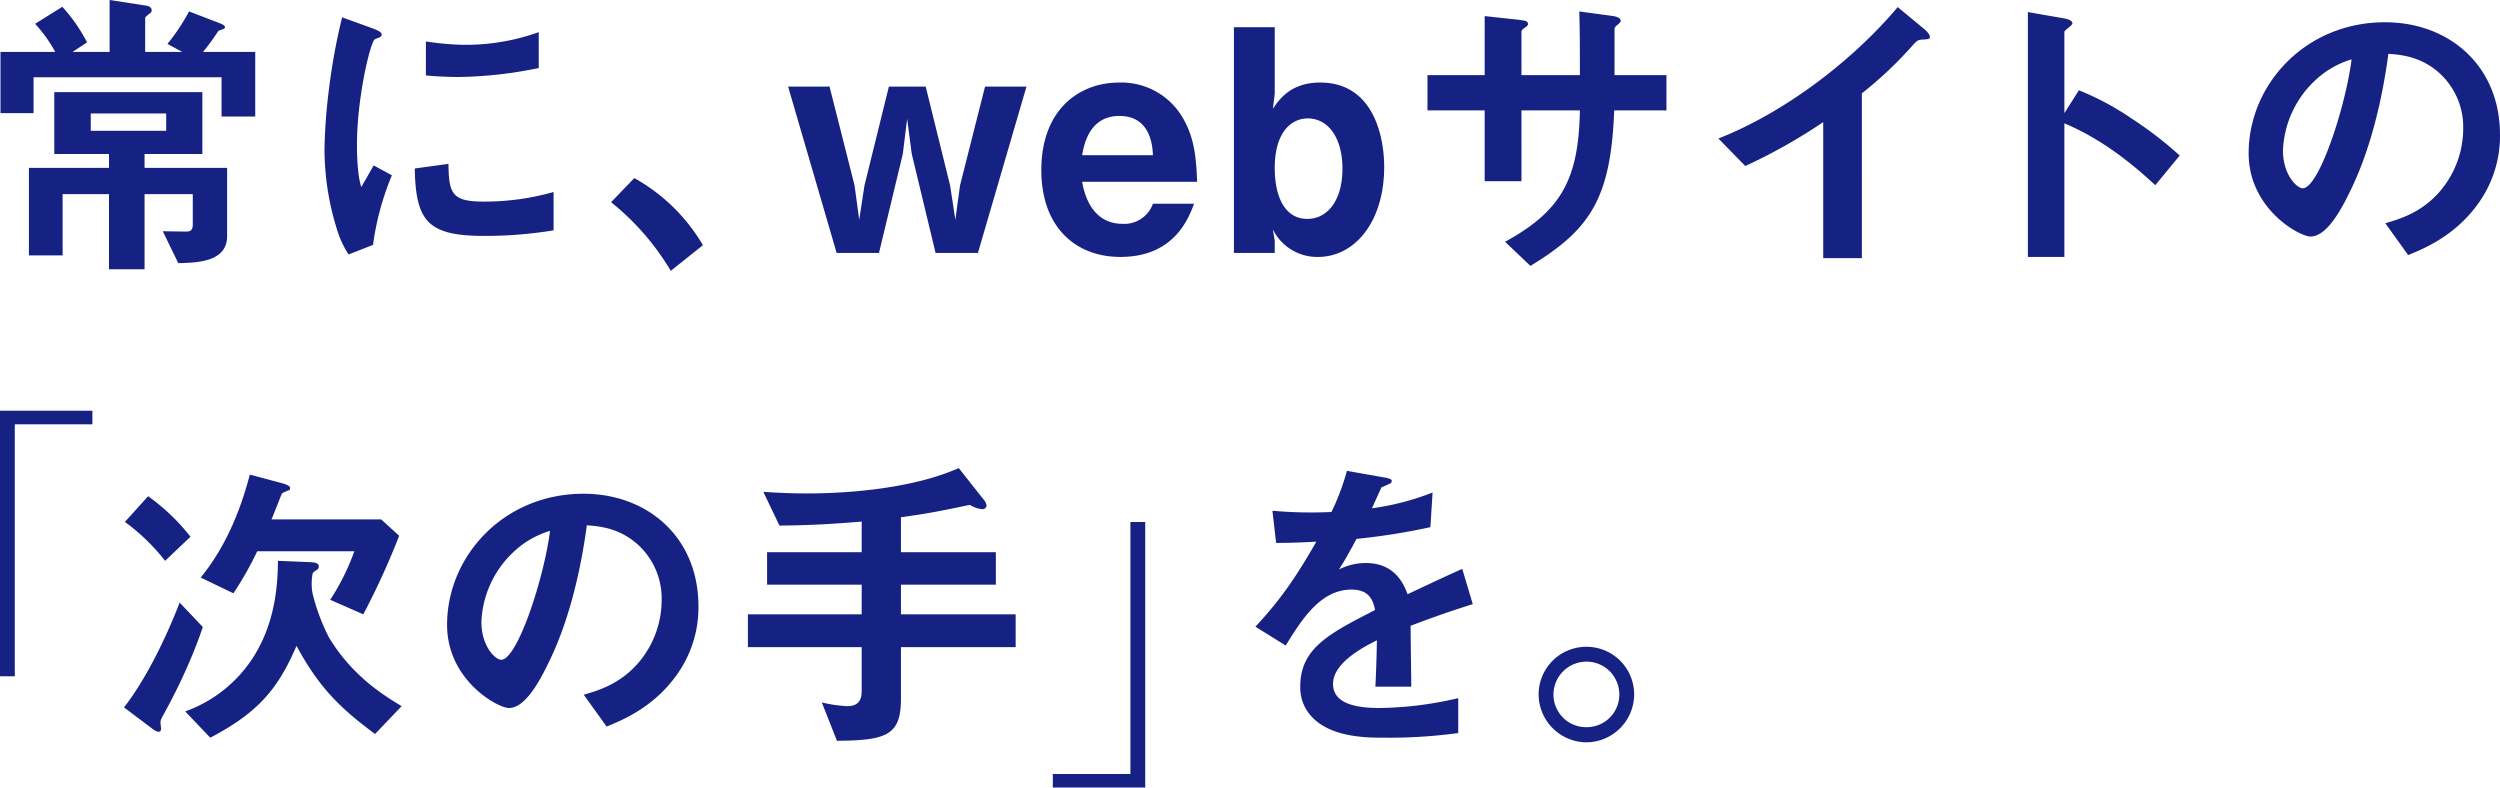
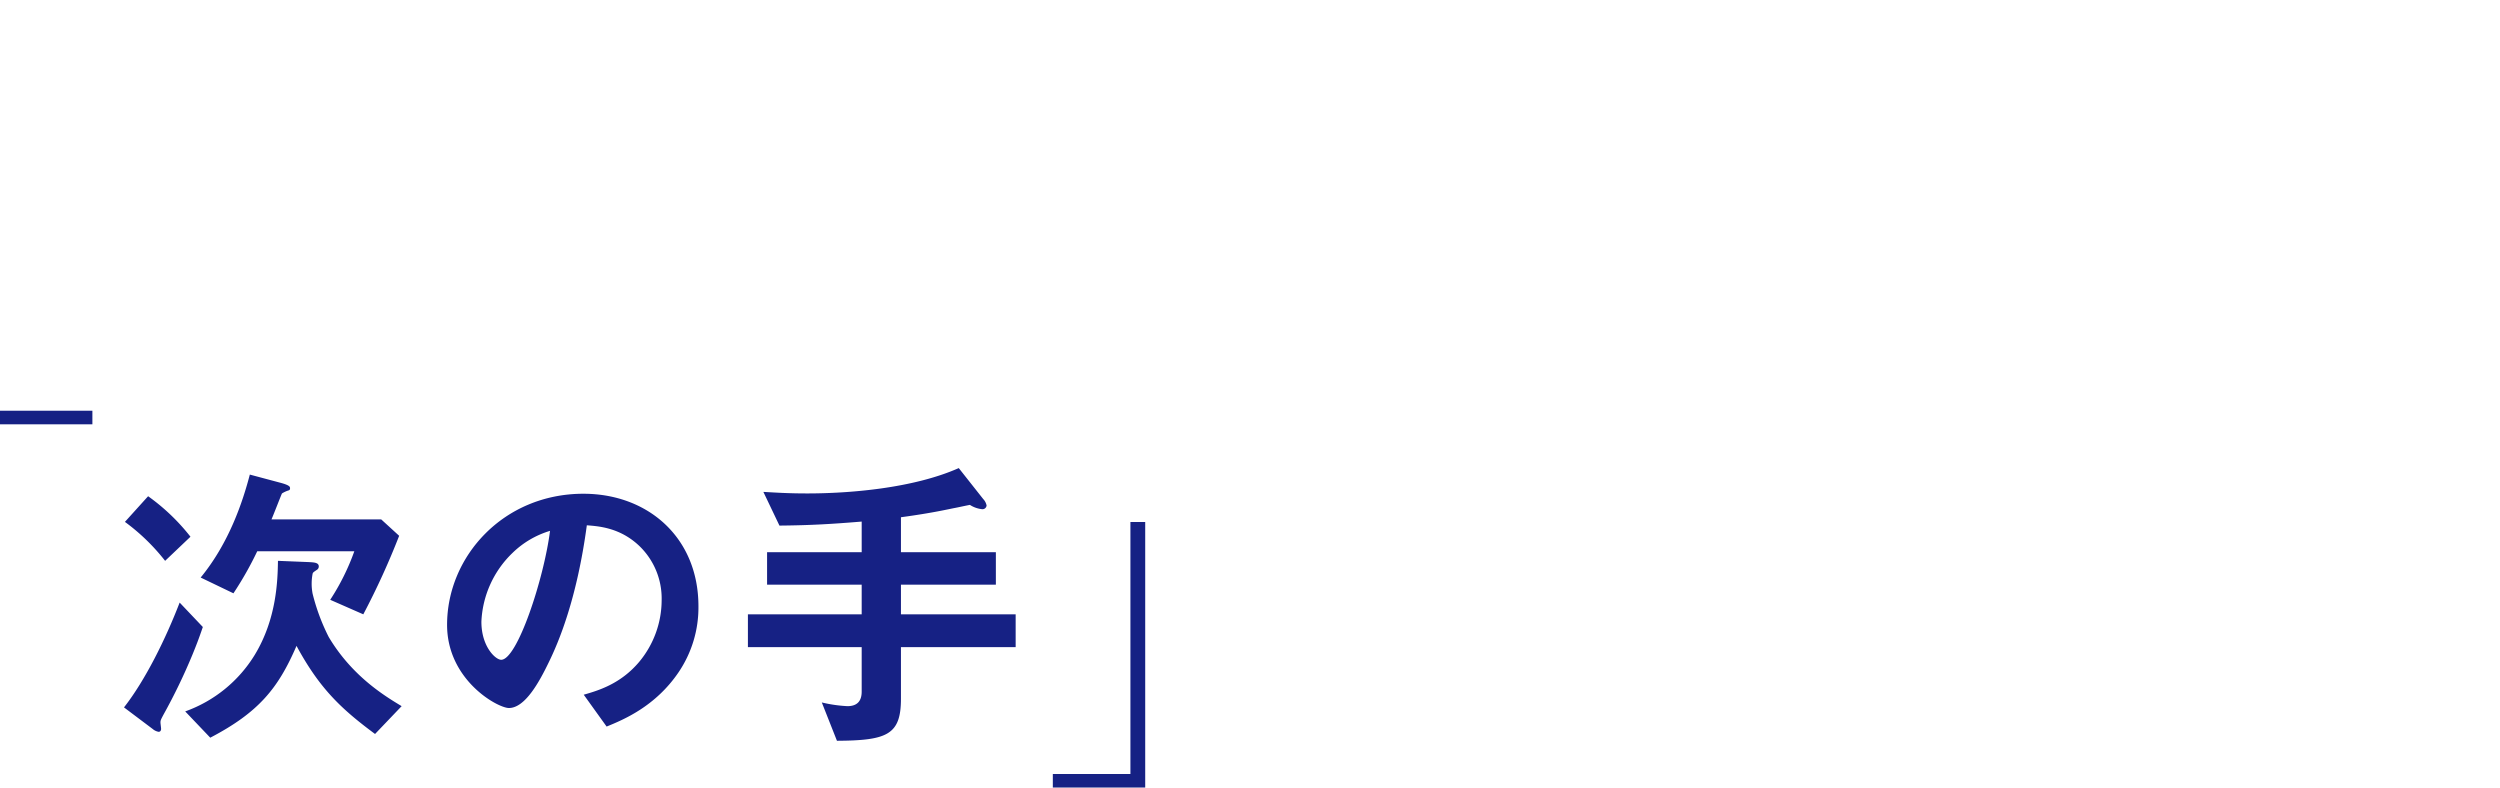
<svg xmlns="http://www.w3.org/2000/svg" width="646.884" height="203.784" viewBox="0 0 646.884 203.784">
  <g id="グループ_64" data-name="グループ 64" transform="translate(-100.836 -208.56)">
-     <path id="パス_69" data-name="パス 69" d="M72.88-35.28V-52H59.36a55.667,55.667,0,0,0,3.92-5.36c.16-.24,1.28-.48,1.52-.64a.484.484,0,0,0,.24-.48c0-.4-.8-.72-1.36-.96l-7.92-3.04a52.918,52.918,0,0,1-5.6,8.4L54-52H44.4v-8.8c0-.32,1.28-1.2,1.44-1.36a.73.73,0,0,0,.24-.64c0-.8-.88-1.12-1.52-1.2L35.2-65.44V-52H25.6l3.76-2.48a42.339,42.339,0,0,0-6.4-9.2l-7.04,4.4A35.3,35.3,0,0,1,21.12-52H6.96v15.84h8.56v-9.28H64.16v10.16ZM65.6-4.32V-22H44.24v-3.6H59.2v-16H20.88v16H35.04V-22H14.32V.64h8.72V-15.2h12V4.24h9.2V-15.2H56.72v7.84c0,1.84-.96,1.84-2,1.84-.88,0-4.96-.08-5.76-.08l4,8.24C58.32,2.56,65.6,2.16,65.6-4.32ZM49.84-31.6H30.32v-4.48H49.84Zm96.4-16.24v-9.28a55.885,55.885,0,0,1-18.96,3.28,70.467,70.467,0,0,1-10.24-.88v8.8c4.24.4,7.92.4,8.56.4A107.443,107.443,0,0,0,146.24-47.84Zm3.84,42v-9.92a65.259,65.259,0,0,1-18.24,2.48c-8.08,0-8.88-2.16-8.96-9.76l-8.72,1.2C114.4-8.32,117.44-4.4,132-4.4A109.349,109.349,0,0,0,150.08-5.84ZM108.24-20.08l-4.72-2.56c-1.76,3.12-2.24,3.92-3.2,5.6C99.2-20.48,99.2-26.64,99.2-28c0-12.08,3.44-26.56,4.64-27.28.16-.08,1.2-.48,1.36-.56a.948.948,0,0,0,.4-.72c0-.64-1.52-1.2-2.08-1.44l-8.16-2.96A157.677,157.677,0,0,0,92-42.72a141.51,141.51,0,0,0-1.2,15.76A69.7,69.7,0,0,0,94.08-5.92,24.487,24.487,0,0,0,97.04.4l6.32-2.48A70.975,70.975,0,0,1,108.24-20.08Zm56.72,6.96A65.774,65.774,0,0,1,180.4,4.64L188.72-2a47.057,47.057,0,0,0-17.76-17.36Z" transform="translate(94 274)" fill="#162184" />
-     <path id="パス_70" data-name="パス 70" d="M63.44-43.04H52.72l-6.48,25.6-1.2,8.88-1.36-8.88-6.32-25.6H27.84l-6.32,25.6L20.16-8.56l-1.2-8.88-6.48-25.6H1.76L14.32,0H25.28l6.16-25.6,1.12-9.12,1.2,9.12L39.92,0H50.88ZM107.6-18.4c-.24-6.08-.64-11.92-4.32-17.52a18.363,18.363,0,0,0-15.84-8.16c-10.64,0-20.16,7.28-20.16,22.64,0,14.72,8.8,22.48,20.48,22.48,14,0,17.68-10.16,19.04-13.76H96.16a7.859,7.859,0,0,1-7.84,5.2c-8.48,0-10.08-8.72-10.48-10.88ZM96.16-25.28H77.84c.48-2.72,1.84-10.16,9.68-10.16C92.8-35.44,95.92-32,96.16-25.28ZM156-22.24c0-7.76-2.72-21.84-16.56-21.84-7.76,0-10.72,4.56-12.24,6.8l.48-3.92V-58.4H117.12V0h10.56V-3.12l-.48-2.96a12.754,12.754,0,0,0,11.68,7.12C148.48,1.04,156-8.16,156-22.24Zm-10.8.48c0,7.92-3.68,12.96-9.12,12.96-5.6,0-8.4-5.44-8.4-13.2,0-8.96,4.08-12.8,8.56-12.8C141.36-34.8,145.2-30,145.2-21.76Zm83.84-15.12V-46H215.6V-58.08c.16-.4.32-.56.88-1.04.48-.4.72-.64.72-.96,0-.96-1.84-1.2-2.48-1.28l-8.24-1.12c.16,5.04.16,10.4.16,16.48H191.52V-57.2c0-.4.16-.56,1.04-1.2.48-.32.64-.48.64-.8,0-.8-.56-.88-2.4-1.12l-8.8-.96V-46H167.2v9.12H182v18.32h9.52V-36.88h15.12c-.32,17.92-4.88,26.08-19.36,34l6.56,6.24c15.52-9.44,20.8-17.44,21.68-40.24ZM297.2-55.92c0-.64-1.04-1.68-1.36-1.92l-6.96-5.76c-12.08,14.32-29.68,27.44-46.4,34l6.96,7.12A143.441,143.441,0,0,0,269.6-33.84V1.36h10V-41.28a102.432,102.432,0,0,0,13.2-12.48c1.12-1.2,1.28-1.36,2.48-1.44C296.88-55.28,297.2-55.36,297.2-55.92ZM361.84-25.2a97.927,97.927,0,0,0-12.48-9.6,71.438,71.438,0,0,0-13.6-7.28L332-36.16V-57.2c0-.4,2.08-1.68,2.08-2.16,0-.96-1.68-1.2-1.92-1.28l-9.6-1.68V1.04H332V-33.52c9.6,4,17.6,10.48,23.52,16Zm82.88-5.36c0-17.84-13.12-29.12-29.76-29.12-20.64,0-35.28,16.16-35.28,33.92,0,14.32,13.12,21.52,16,21.52,4.16,0,7.84-6.72,10.24-11.68,2.64-5.36,7.36-16.56,9.92-35.6,2.96.24,8.56.56,13.6,5.36a18.861,18.861,0,0,1,5.76,14,25.029,25.029,0,0,1-5.76,15.92c-4.88,5.84-10.8,7.52-14.4,8.56L420.96.56c4.32-1.76,12.64-5.2,18.64-14.08A29.892,29.892,0,0,0,444.72-30.56Zm-38.4-19.52c-1.6,12.48-8.48,33.36-12.64,33.36-1.44,0-5.12-3.36-5.12-9.84a26.2,26.2,0,0,1,8-17.76A23.618,23.618,0,0,1,406.32-50.08Z" transform="translate(303 274)" fill="#162184" />
    <path id="パス_71" data-name="パス 71" d="M75.12-48.8l-4.64-4.24H42.08c.48-1.04,2.56-6.48,2.72-6.72a7,7,0,0,1,1.76-.8.493.493,0,0,0,.32-.56c0-.32,0-.72-2.32-1.36l-8.08-2.16C34.64-57.6,31.12-46.96,23.76-38l8.48,4.08A89.047,89.047,0,0,0,38.4-44.8H63.52a59.325,59.325,0,0,1-6.24,12.56l8.56,3.76A195.789,195.789,0,0,0,75.12-48.8Zm.64,44.08c-4.24-2.56-12.8-7.68-18.88-17.92a52.581,52.581,0,0,1-4.16-11.2,13.766,13.766,0,0,1,0-5.12c.08-.32.16-.4,1.12-1.04a1,1,0,0,0,.48-.88c0-1.04-1.36-1.04-2.64-1.12l-7.92-.32c-.08,5.04-.32,14.96-6,24.32a34.863,34.863,0,0,1-18,14.64l6.48,6.8C38.8-3.12,43.84-9.36,48.56-20.32c6,11.12,11.68,16.4,20.32,22.8ZM21.12-48.56A52.95,52.95,0,0,0,10.16-59.04l-6,6.64a52.939,52.939,0,0,1,10.4,10.08Zm3.2,23.36-6-6.32C14.72-22.16,9.44-11.44,3.92-4.4l7.44,5.6a3.211,3.211,0,0,0,1.52.72c.64,0,.64-.72.64-.72,0-.32-.16-1.44-.16-1.68,0-.56.08-.72.8-2.08a149.131,149.131,0,0,0,7.52-15.6C22.56-20.32,23.2-21.92,24.32-25.2Zm128.24-5.36c0-17.84-13.12-29.12-29.76-29.12-20.64,0-35.28,16.16-35.28,33.92,0,14.32,13.12,21.52,16,21.52,4.16,0,7.84-6.72,10.24-11.68,2.64-5.36,7.36-16.56,9.92-35.6,2.96.24,8.56.56,13.6,5.36a18.861,18.861,0,0,1,5.76,14,25.029,25.029,0,0,1-5.76,15.92c-4.88,5.84-10.8,7.52-14.4,8.56L128.8.56c4.32-1.76,12.64-5.2,18.64-14.08A29.892,29.892,0,0,0,152.56-30.56Zm-38.4-19.52c-1.6,12.48-8.48,33.36-12.64,33.36-1.44,0-5.12-3.36-5.12-9.84a26.2,26.2,0,0,1,8-17.76A23.618,23.618,0,0,1,114.16-50.08ZM234.64-20v-8.48H204.96v-7.68h24.56v-8.4H204.96V-53.6c8.24-1.12,12.24-2.08,13.92-2.4.88-.16,2.64-.56,3.92-.8a7.212,7.212,0,0,0,3.2,1.12,1.066,1.066,0,0,0,1.12-.96,3.373,3.373,0,0,0-.88-1.68l-6.32-8c-11.92,5.28-28.48,6.56-39.2,6.56-5.12,0-8.4-.24-11.36-.4l4.16,8.72c8.24-.08,13.52-.4,21.28-1.04v7.92H170.32v8.4H194.8v7.68H165.36V-20H194.8V-8.48c0,2.48-1.2,3.76-3.68,3.76a35.627,35.627,0,0,1-6.64-.96l3.92,9.92c12.96-.08,16.56-1.52,16.56-10.88V-20Z" transform="translate(129 396)" fill="#162184" />
-     <path id="パス_72" data-name="パス 72" d="M51.836-68.164H75.742v3.516H55.664V.547H51.836Z" transform="translate(49 383)" fill="#162184" />
+     <path id="パス_72" data-name="パス 72" d="M51.836-68.164H75.742v3.516H55.664H51.836Z" transform="translate(49 383)" fill="#162184" />
    <path id="パス_73" data-name="パス 73" d="M28.164,7.344H4.258V3.828H24.336v-65.2h3.828Z" transform="translate(369 405)" fill="#162184" />
-     <path id="パス_74" data-name="パス 74" d="M67.92-31.12,65.2-40.24c-3.76,1.68-4.8,2.16-14.16,6.56-1.84-5.28-5.36-8.08-10.88-8.08a15.47,15.47,0,0,0-6.88,1.68c1.36-2.08,2-3.2,4.56-7.92a168.4,168.4,0,0,0,19.12-3.04L57.52-60a67.549,67.549,0,0,1-15.68,4.08c.4-.88,2.4-5.36,2.48-5.44.08,0,1.68-.72,1.84-.8.48-.16.8-.4.8-.88,0-.56-1.36-.72-1.6-.8l-10-1.76a62.037,62.037,0,0,1-4,10.64,112.521,112.521,0,0,1-15.28-.32l.96,8.32c3.36,0,5.84-.08,10.4-.32C22-37.76,18-32.08,11.68-25.28l7.84,4.88c4.4-7.2,9.2-14.48,17.04-14.48,4.64,0,5.6,2.88,6.08,5.28-12,6.16-19.36,9.92-19.36,19.84a10.937,10.937,0,0,0,3.04,7.84c5.04,5.36,14.32,5.36,18.8,5.36a132.4,132.4,0,0,0,19.04-1.2V-6.8a92.5,92.5,0,0,1-20.4,2.56c-5.84,0-12-1.04-12-6.24,0-5.6,8.32-9.76,11.36-11.28-.08,3.52-.16,7.44-.4,12H52c0-2.72-.16-12.64-.16-15.76C57.76-27.76,61.6-29.12,67.92-31.12ZM97.36-20.08A12.342,12.342,0,0,0,84.96-7.76a12.462,12.462,0,0,0,12.4,12.4,12.446,12.446,0,0,0,12.32-12.4A12.325,12.325,0,0,0,97.36-20.08Zm0,3.84a8.484,8.484,0,0,1,8.48,8.48A8.434,8.434,0,0,1,97.36.72,8.451,8.451,0,0,1,88.8-7.76,8.553,8.553,0,0,1,97.36-16.24Z" transform="translate(414 396)" fill="#162184" />
  </g>
</svg>